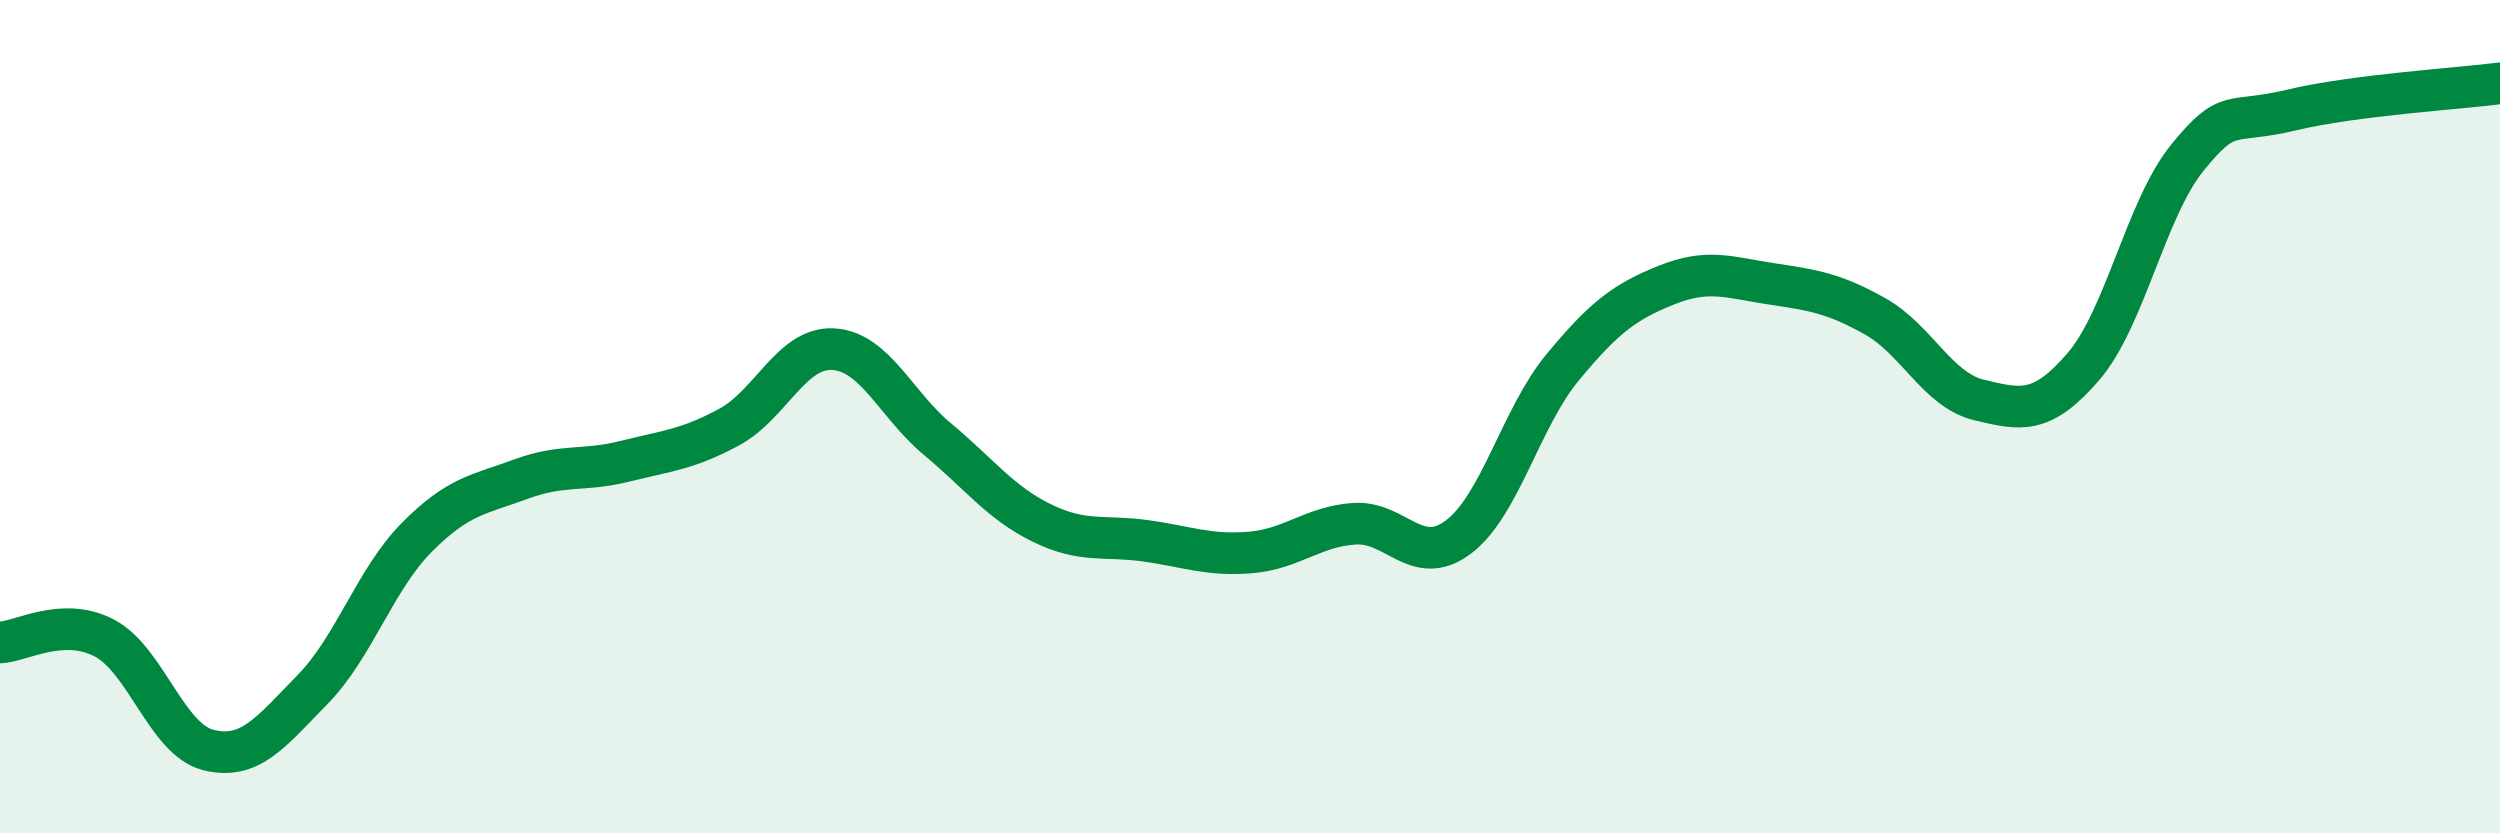
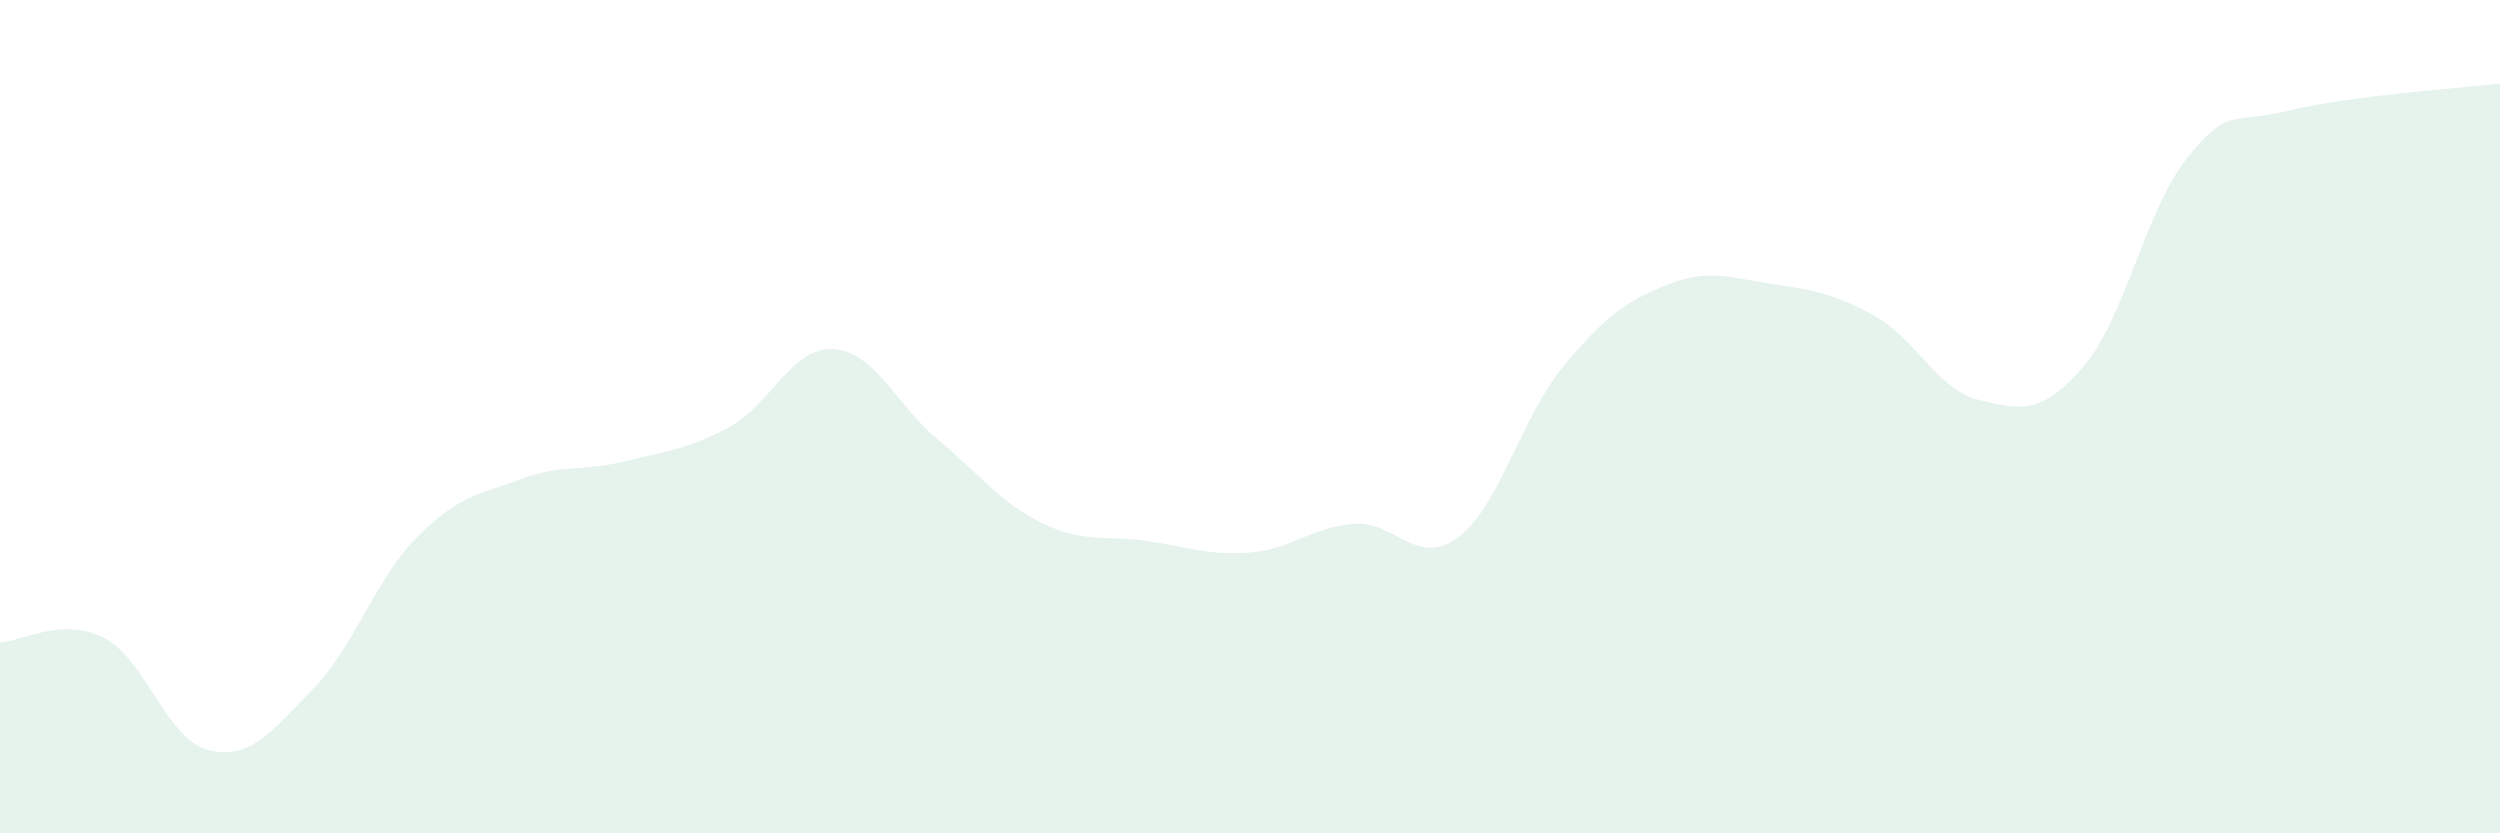
<svg xmlns="http://www.w3.org/2000/svg" width="60" height="20" viewBox="0 0 60 20">
  <path d="M 0,15.42 C 0.5,15.4 1.5,14.79 2.5,15.31 C 3.5,15.83 4,17.75 5,18 C 6,18.25 6.5,17.57 7.5,16.55 C 8.5,15.53 9,13.91 10,12.9 C 11,11.89 11.5,11.87 12.5,11.5 C 13.5,11.13 14,11.32 15,11.07 C 16,10.82 16.5,10.79 17.5,10.25 C 18.5,9.71 19,8.32 20,8.38 C 21,8.44 21.5,9.71 22.5,10.54 C 23.5,11.37 24,12.06 25,12.55 C 26,13.04 26.5,12.84 27.5,12.98 C 28.5,13.12 29,13.34 30,13.26 C 31,13.18 31.5,12.64 32.5,12.57 C 33.5,12.5 34,13.64 35,12.89 C 36,12.14 36.5,10.03 37.5,8.82 C 38.5,7.61 39,7.24 40,6.84 C 41,6.44 41.5,6.66 42.5,6.81 C 43.5,6.96 44,7.03 45,7.59 C 46,8.15 46.5,9.36 47.5,9.6 C 48.5,9.84 49,9.96 50,8.8 C 51,7.64 51.5,5.01 52.5,3.78 C 53.5,2.55 53.5,3 55,2.64 C 56.5,2.28 59,2.13 60,2L60 20L0 20Z" fill="#008740" opacity="0.1" stroke-linecap="round" stroke-linejoin="round" />
-   <path d="M 0,15.42 C 0.5,15.4 1.5,14.79 2.5,15.31 C 3.5,15.83 4,17.75 5,18 C 6,18.25 6.5,17.57 7.5,16.55 C 8.5,15.53 9,13.91 10,12.9 C 11,11.89 11.5,11.87 12.5,11.5 C 13.5,11.13 14,11.32 15,11.07 C 16,10.82 16.5,10.79 17.5,10.25 C 18.5,9.71 19,8.32 20,8.38 C 21,8.44 21.5,9.71 22.5,10.54 C 23.5,11.37 24,12.06 25,12.55 C 26,13.04 26.5,12.84 27.5,12.98 C 28.5,13.12 29,13.34 30,13.26 C 31,13.18 31.5,12.64 32.5,12.57 C 33.5,12.5 34,13.64 35,12.89 C 36,12.14 36.5,10.03 37.5,8.82 C 38.5,7.61 39,7.24 40,6.84 C 41,6.44 41.5,6.66 42.5,6.81 C 43.5,6.96 44,7.03 45,7.59 C 46,8.15 46.5,9.36 47.5,9.6 C 48.5,9.84 49,9.96 50,8.8 C 51,7.64 51.5,5.01 52.5,3.78 C 53.5,2.55 53.5,3 55,2.64 C 56.5,2.28 59,2.13 60,2" stroke="#008740" stroke-width="1" fill="none" stroke-linecap="round" stroke-linejoin="round" />
</svg>